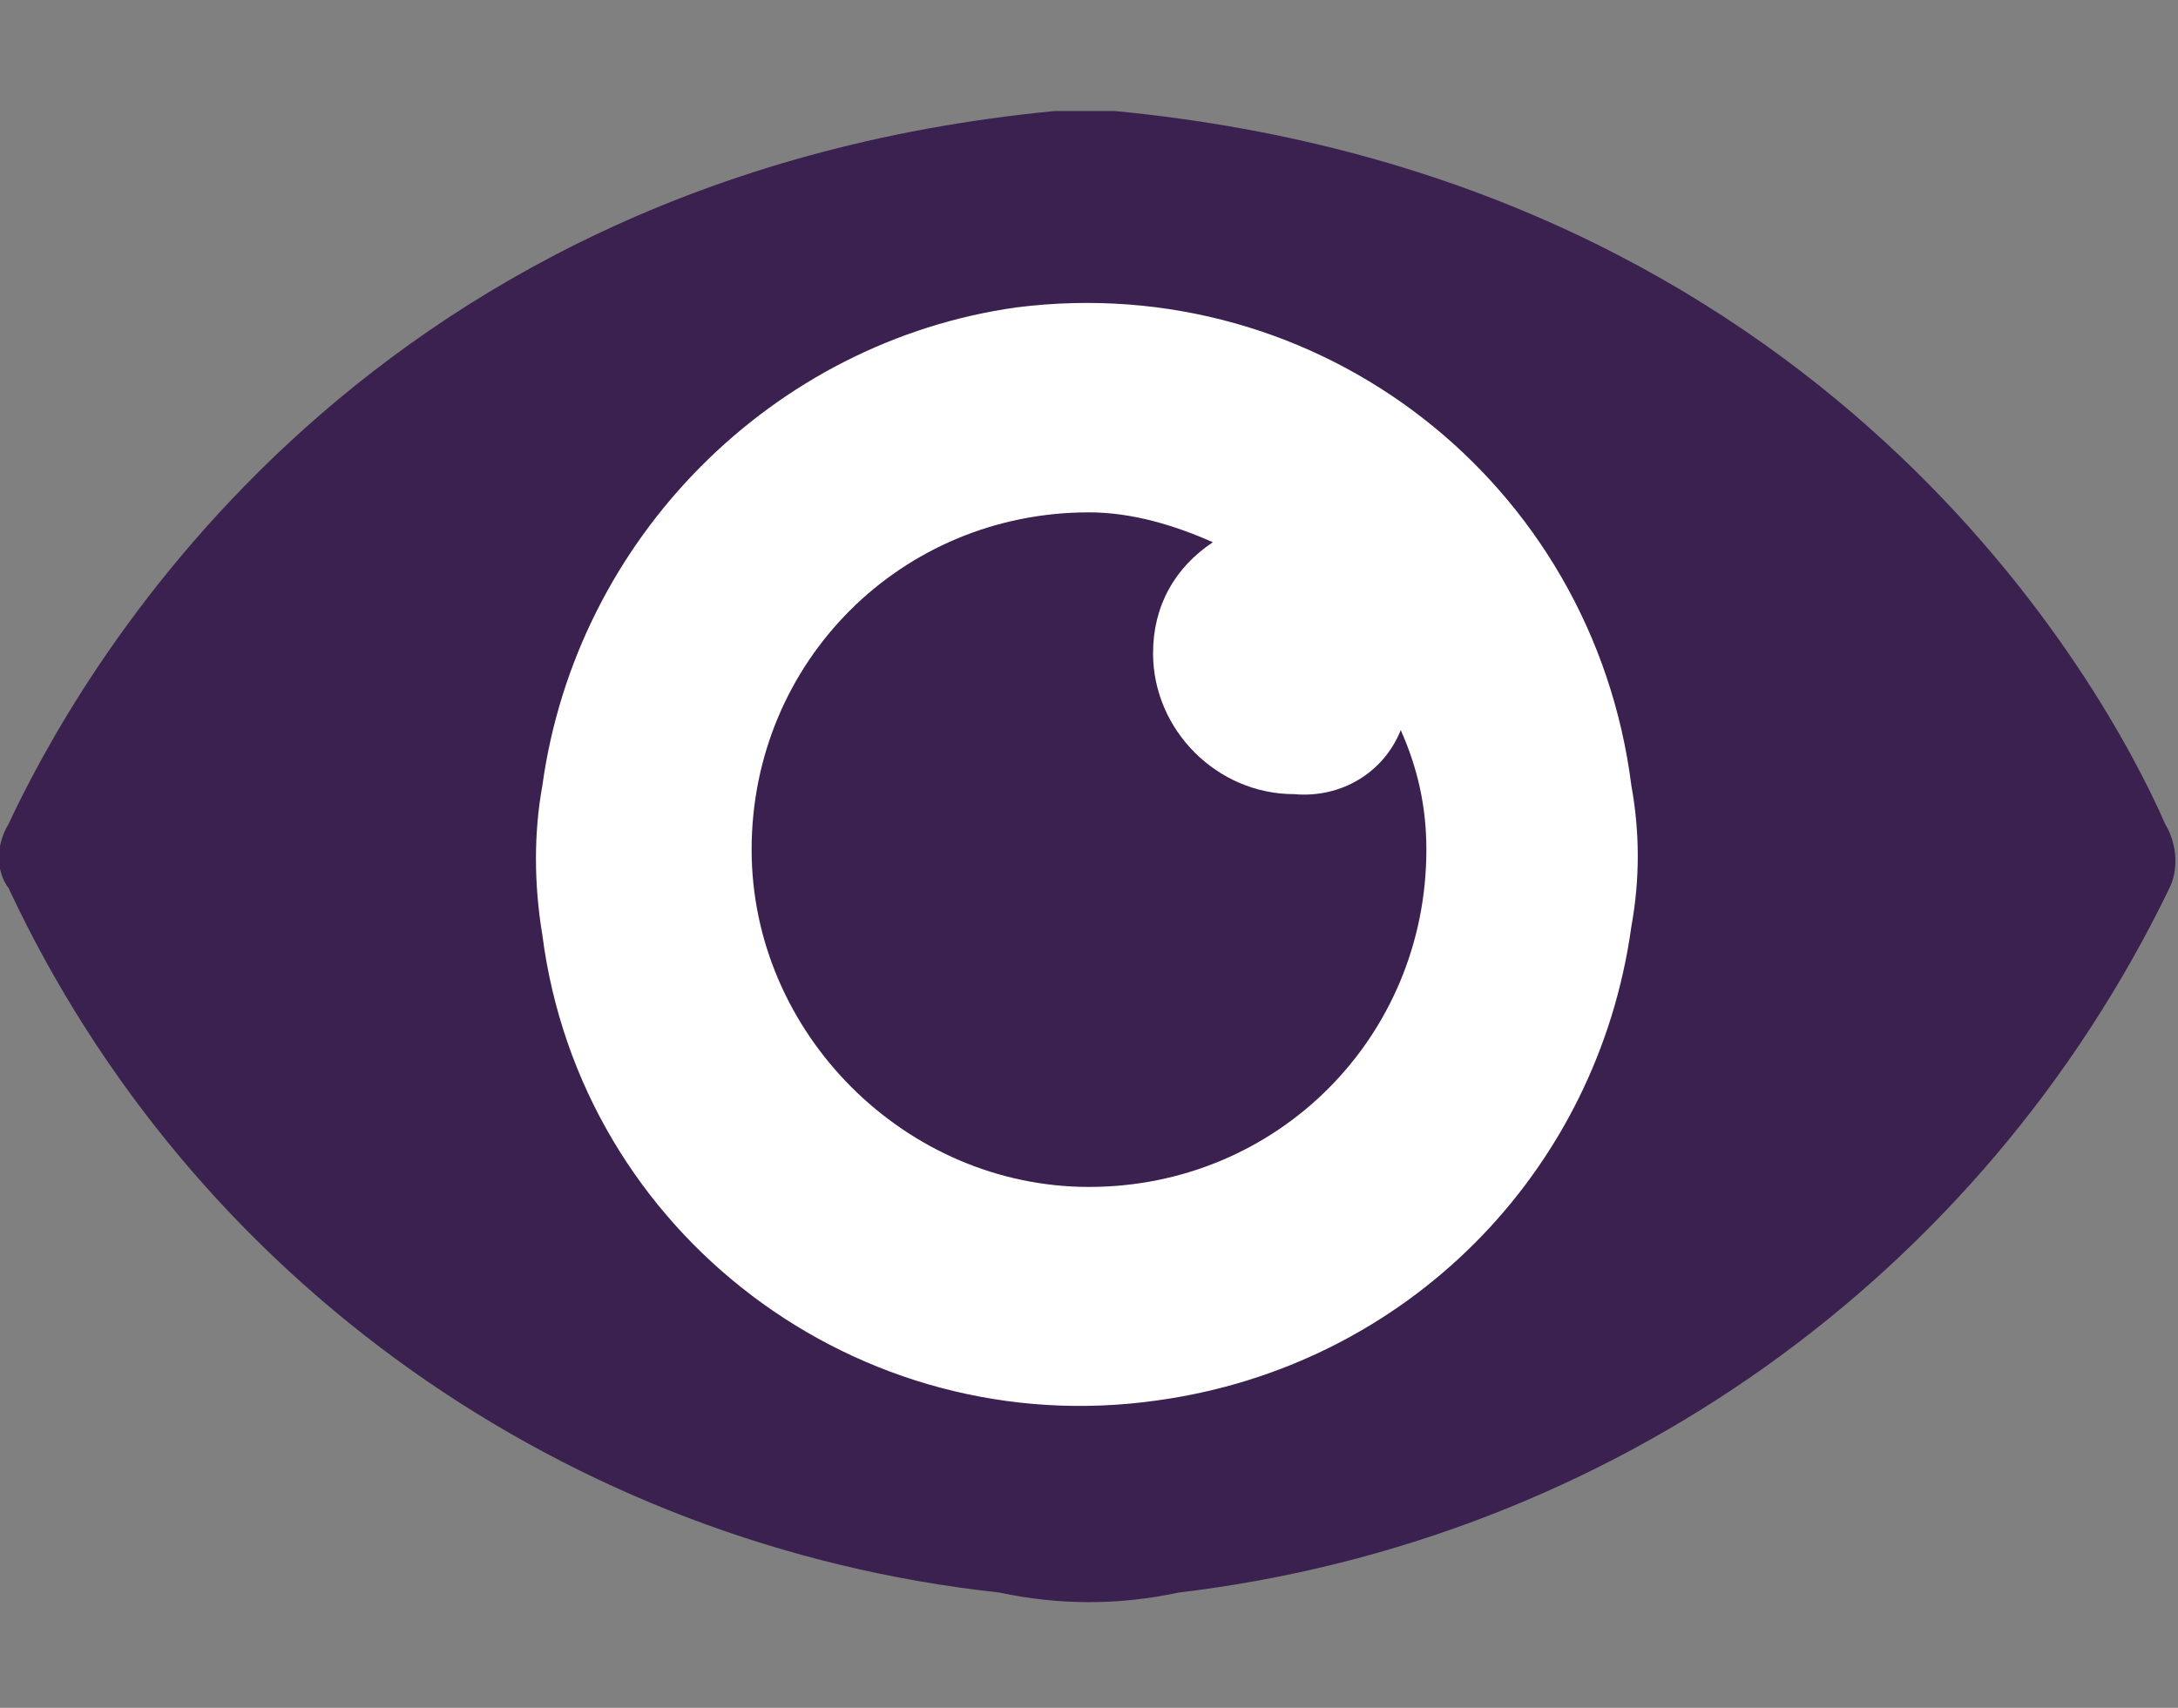
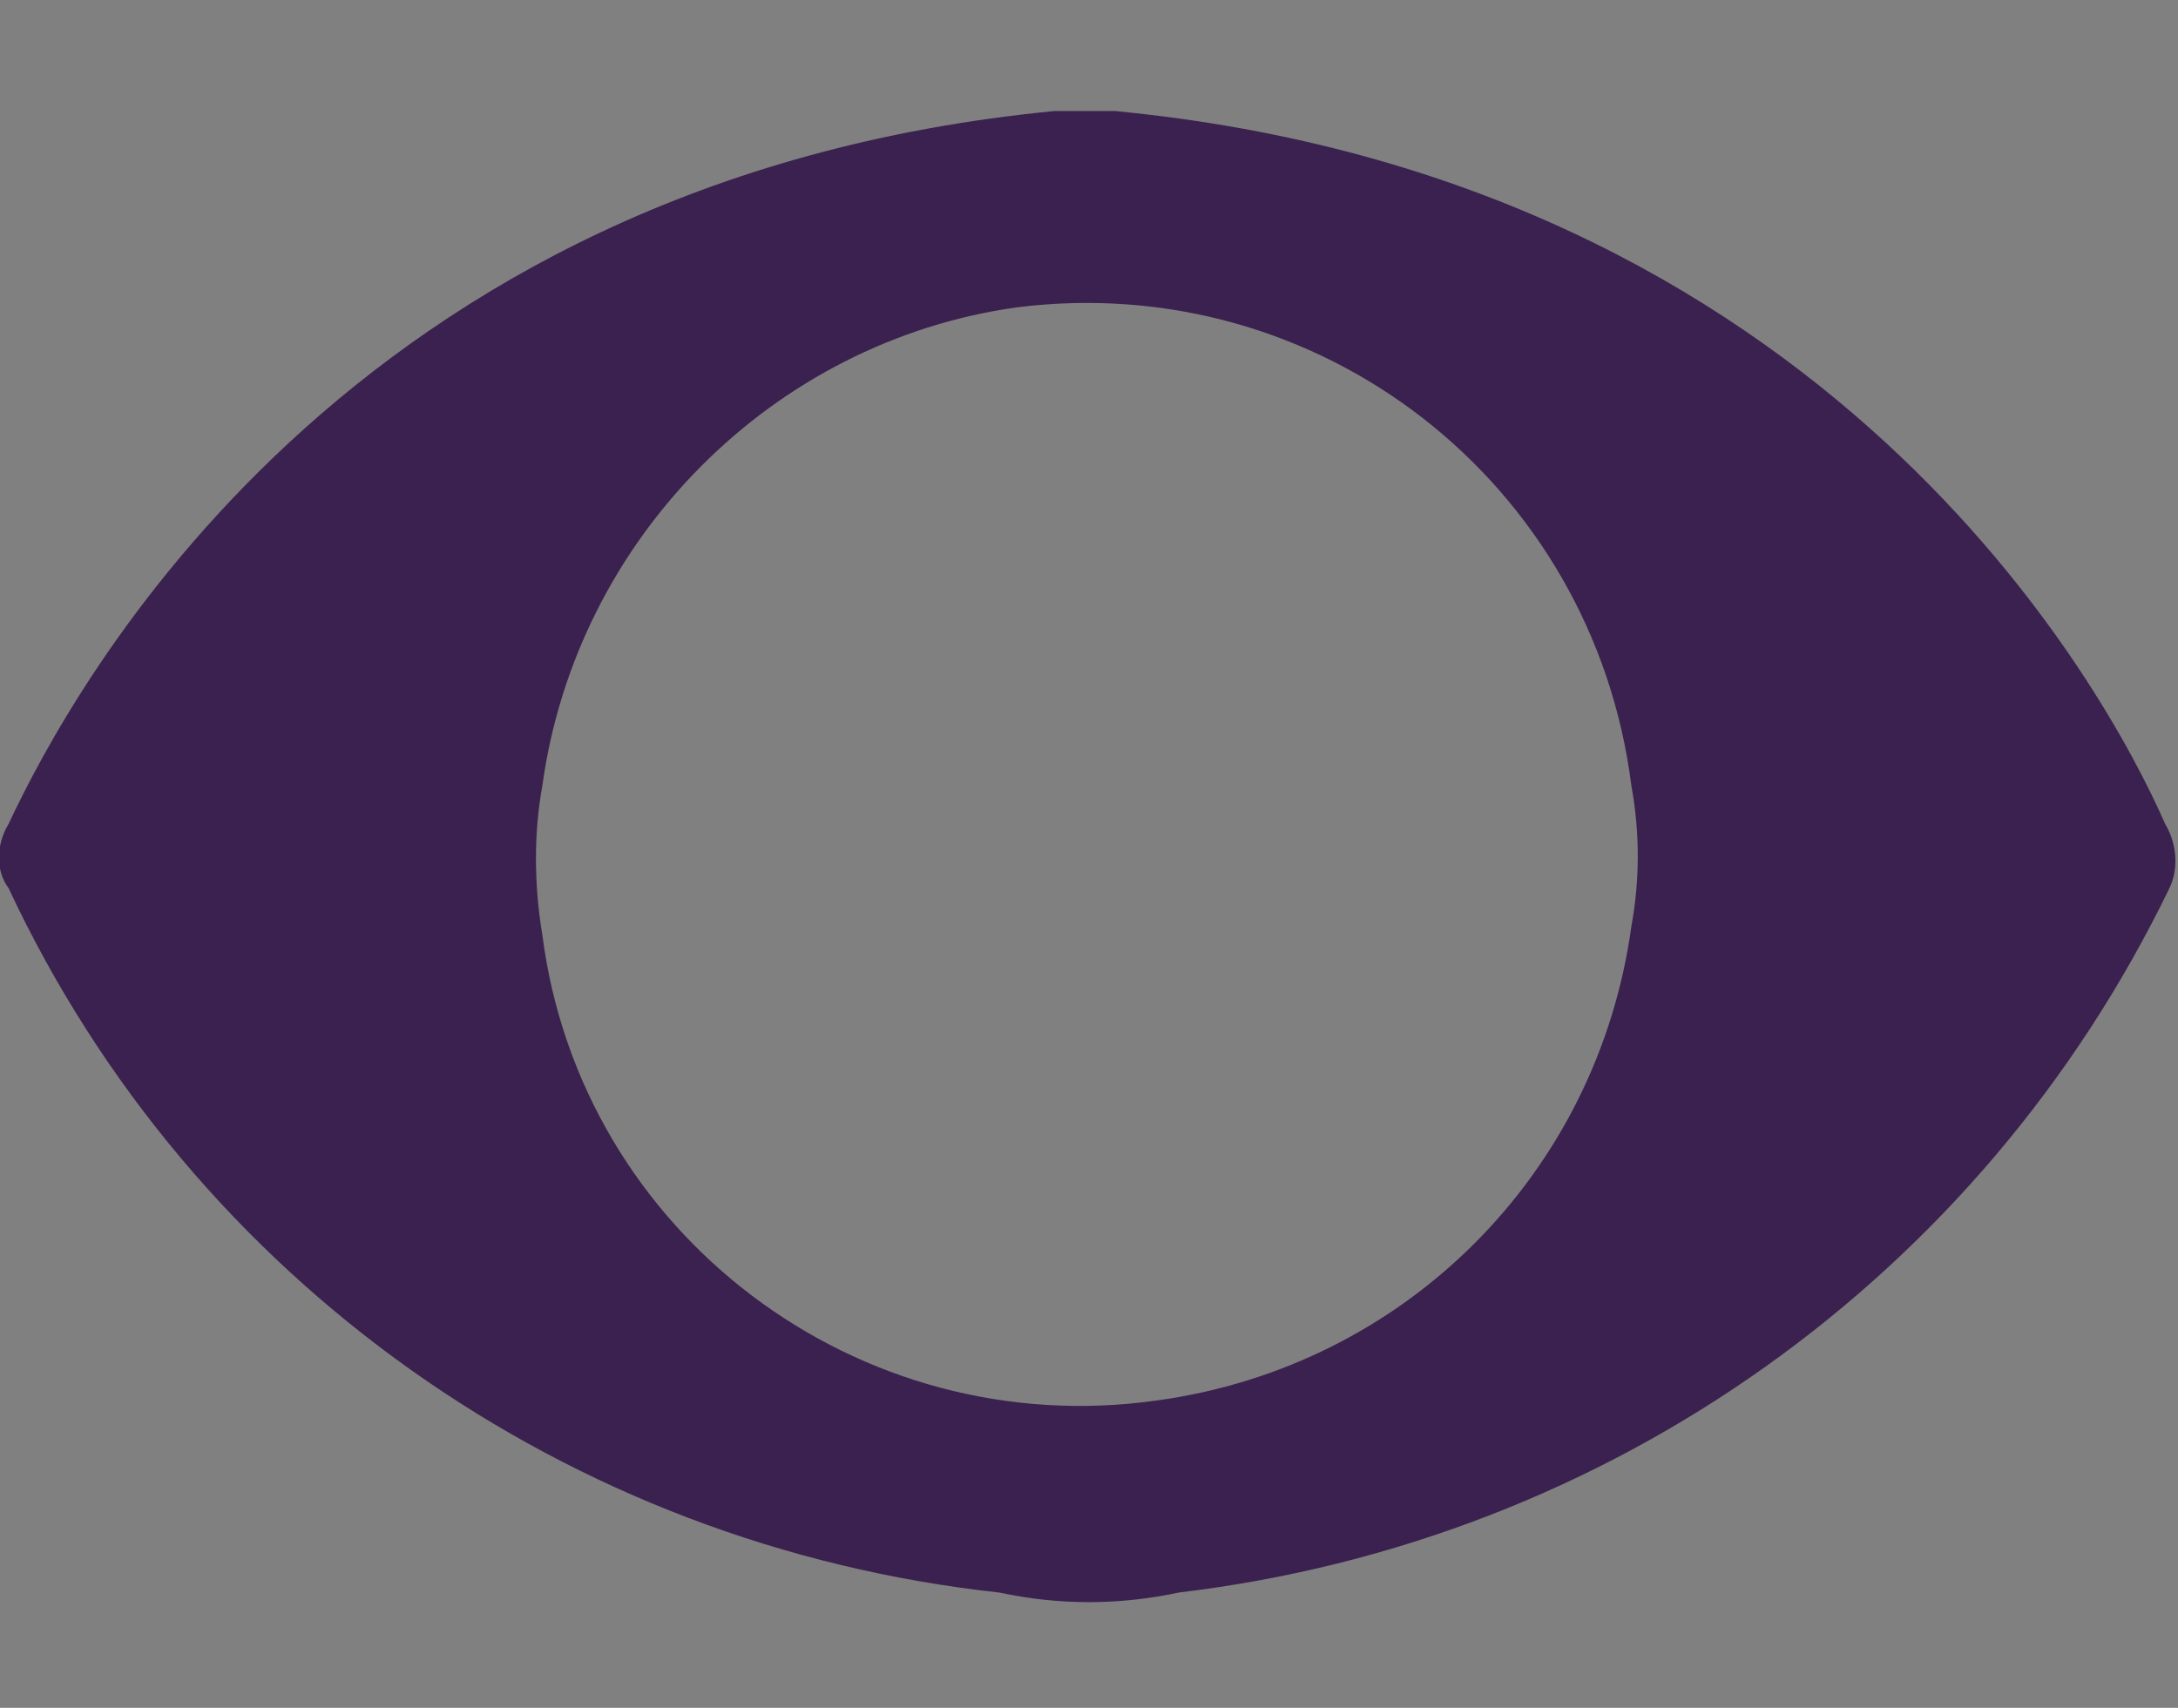
<svg xmlns="http://www.w3.org/2000/svg" enable-background="new 0 0 51 40" viewBox="0 0 51 40">
  <rect x="0" y="0" width="51" height="40" fill="#808080" stroke="none" />
-   <circle cx="25.5" cy="20.1" fill="#fff" r="13.2" />
  <g fill="#3b214f">
    <path d="m50.7 19.3c-1.4-3.2-7.9-15.1-24.6-16.7h-1.4c-16.6 1.6-23 13.5-24.5 16.7-.3.5-.3 1.1 0 1.5 4.3 9.2 13.1 15.4 23.2 16.5 1.4.3 2.8.3 4.2 0 10.1-1.2 18.8-7.4 23.2-16.5.2-.4.2-1-.1-1.5zm-12.5 2.4c-.8 5.8-5.3 10.3-11.1 11.1-7 1-13.5-3.9-14.4-10.9-.2-1.2-.2-2.4 0-3.5.8-5.8 5.4-10.4 11.1-11.2 7.1-.9 13.5 4.1 14.4 11.2.2 1.1.2 2.2 0 3.3z" />
-     <path d="m30.3 18.6c-1.8 0-3.3-1.5-3.3-3.3 0-1.1.5-2 1.4-2.6-.9-.4-1.9-.7-2.9-.7-4.4 0-7.9 3.5-7.9 7.9 0 4.3 3.6 7.9 7.9 7.9 4.4 0 7.9-3.5 7.9-7.9 0-1-.2-1.9-.6-2.8-.4 1-1.4 1.6-2.5 1.5z" />
  </g>
</svg>